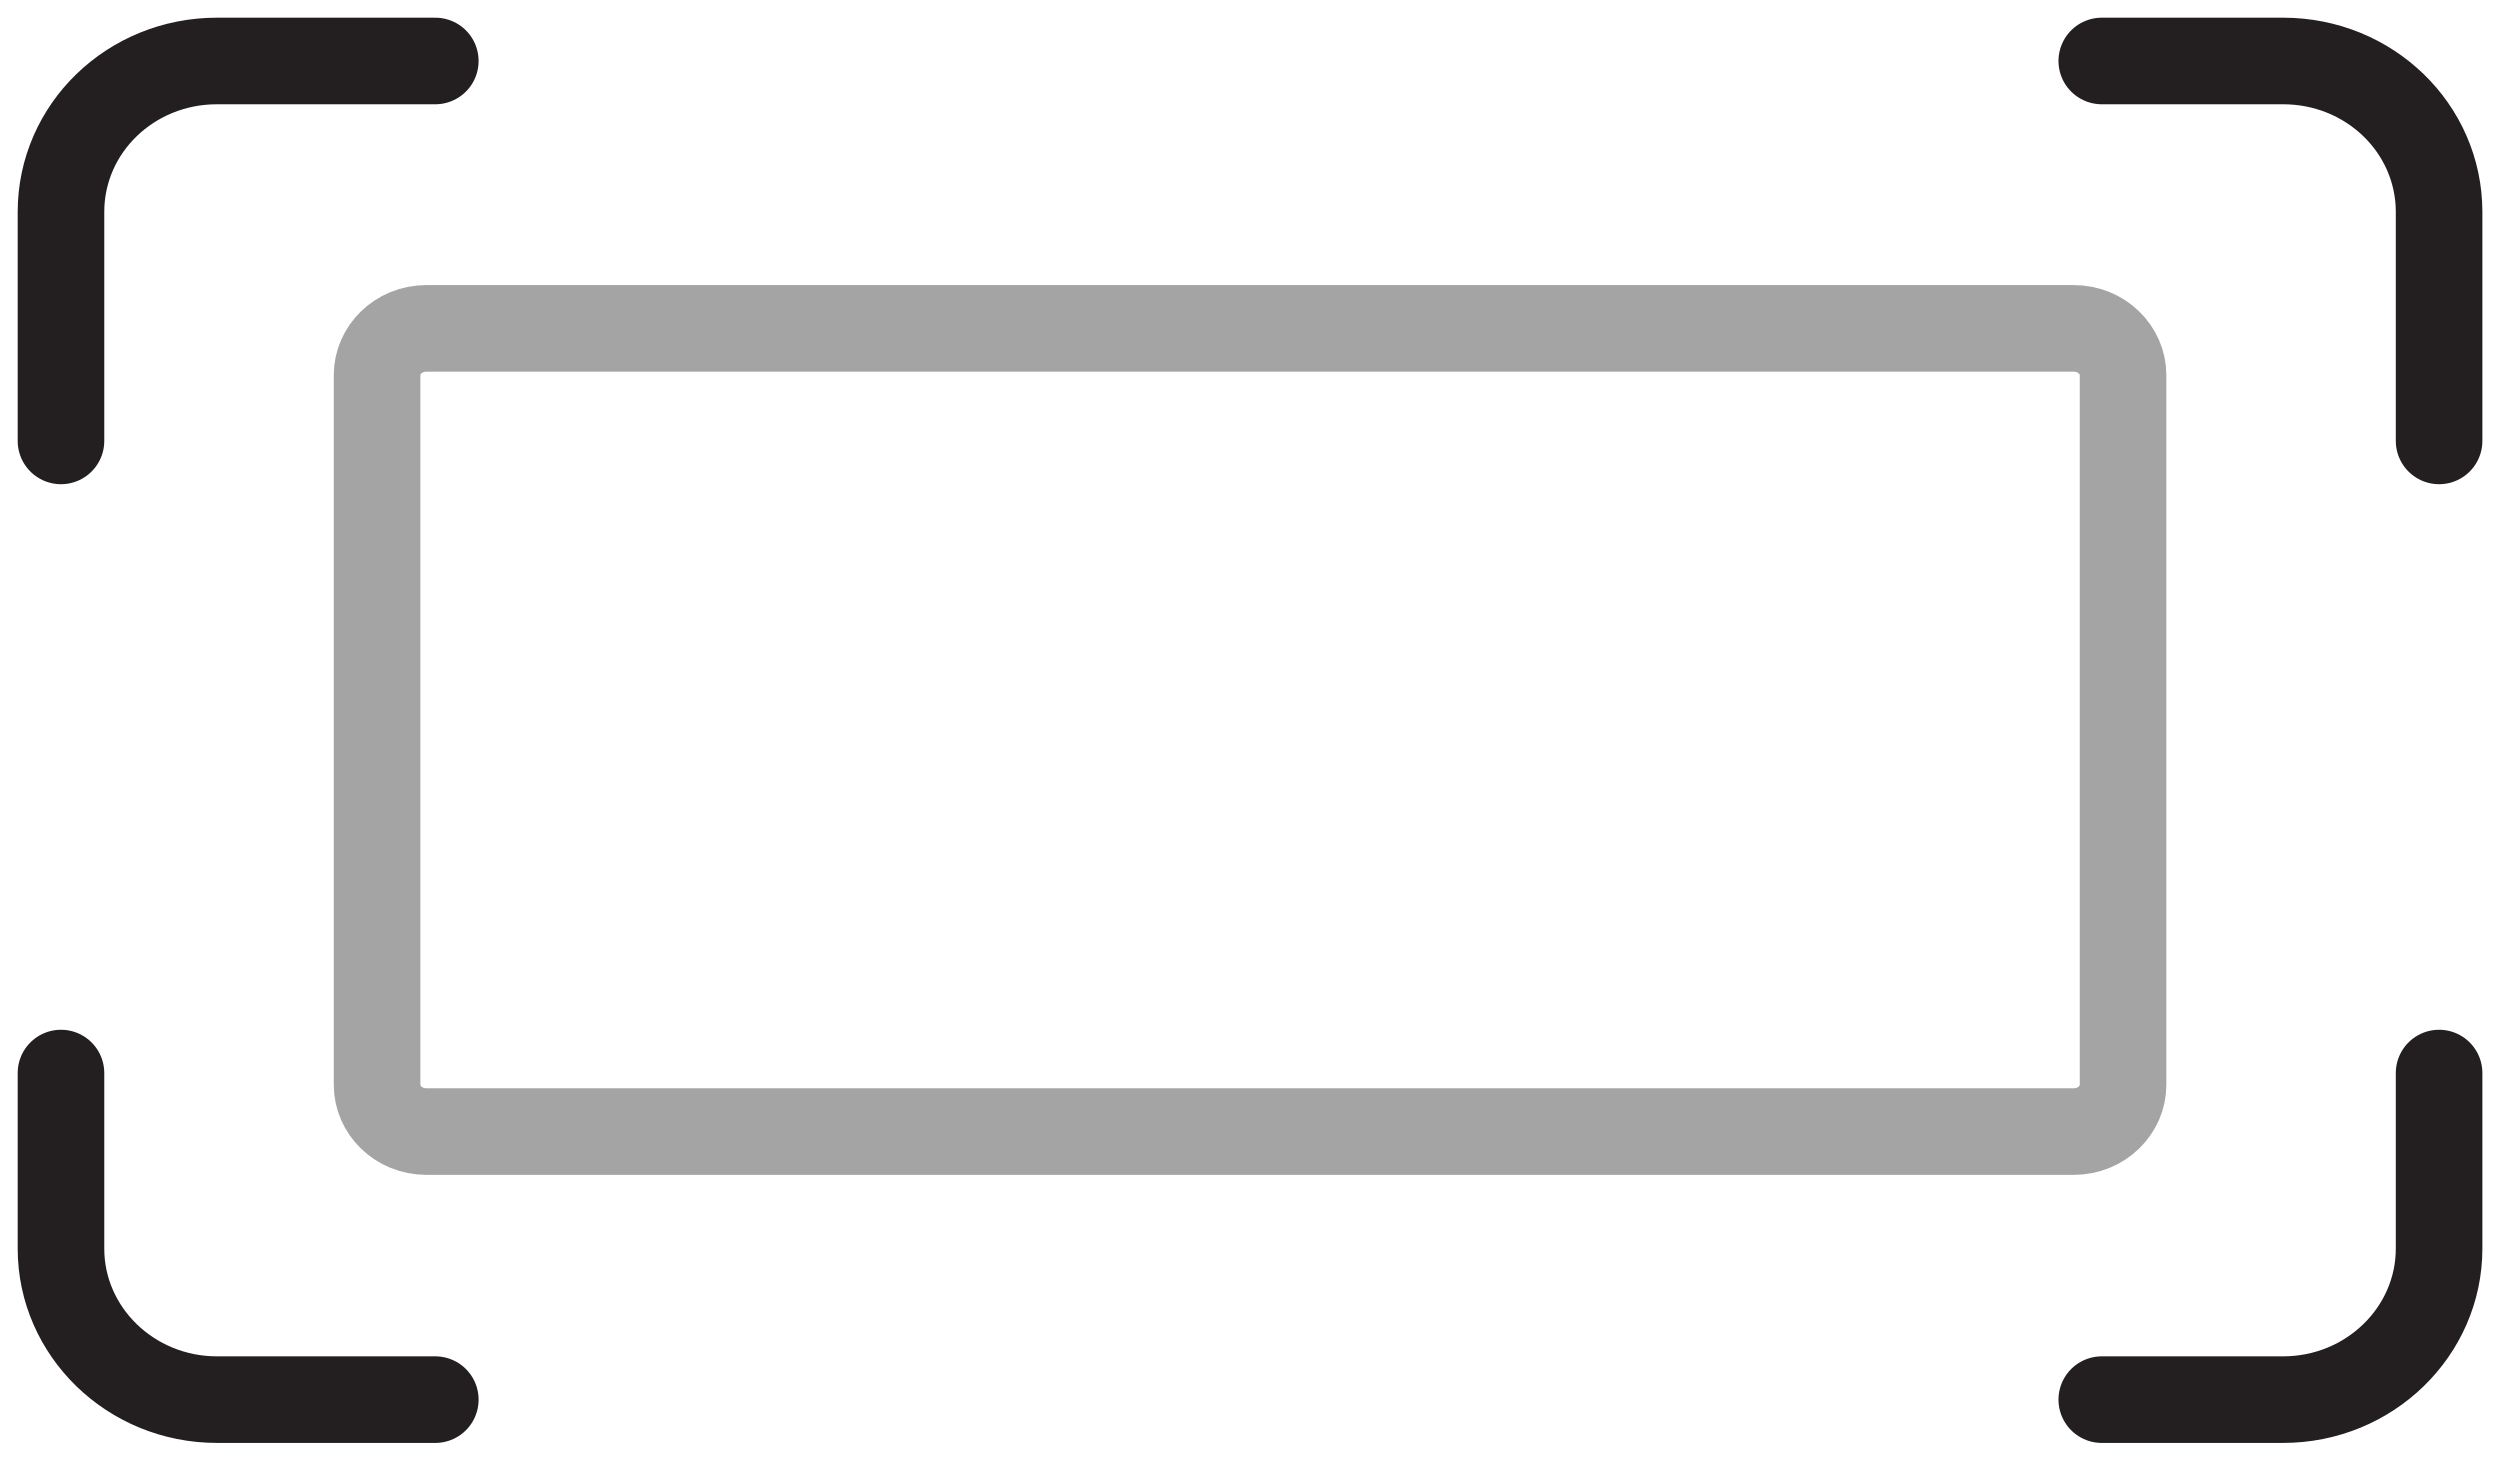
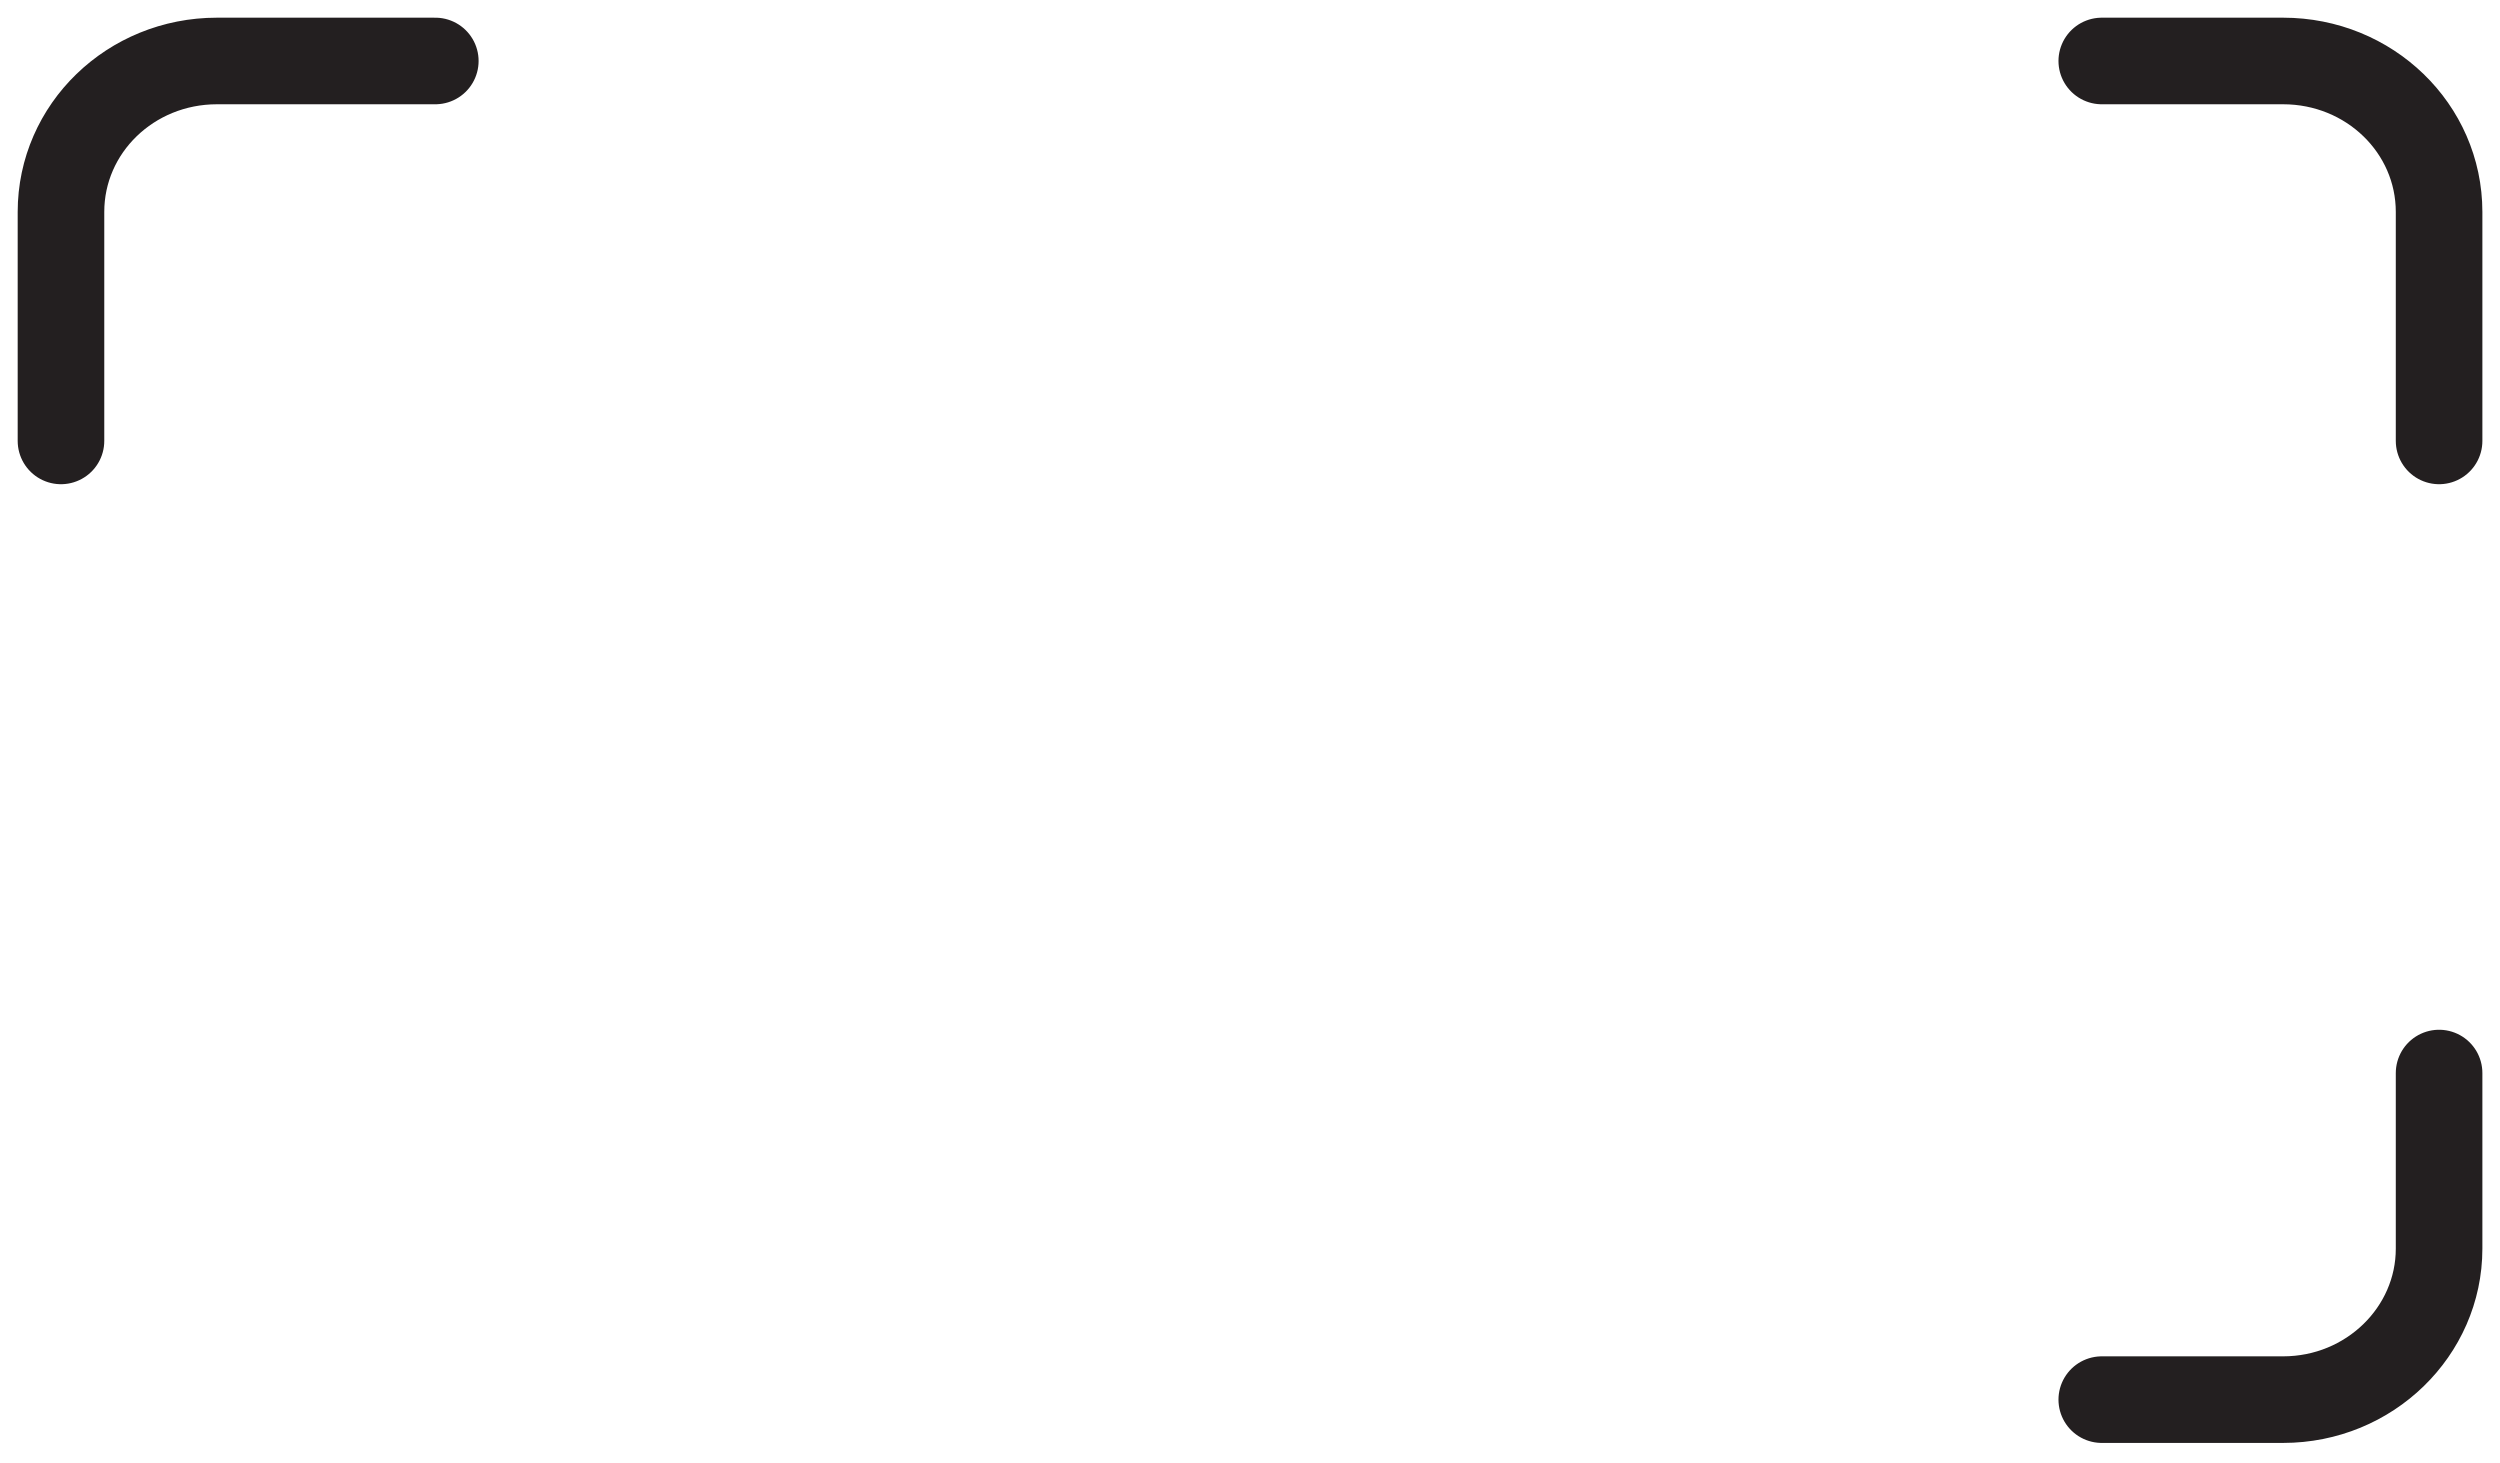
<svg xmlns="http://www.w3.org/2000/svg" fill="none" viewBox="0 0 41 24" height="24" width="41">
-   <path stroke-linejoin="round" stroke-linecap="round" stroke-width="1.42" stroke="#231F20" d="M1 17.598V20.478C1 21.837 2.142 22.954 3.558 22.954H7.139" />
  <path stroke-linejoin="round" stroke-linecap="round" stroke-width="1.42" stroke="#231F20" d="M34.469 1H37.443C38.859 1 40.001 2.106 40.001 3.476V7.231" />
  <path stroke-linejoin="round" stroke-linecap="round" stroke-width="1.42" stroke="#231F20" d="M40.001 17.598V20.478C40.001 21.837 38.859 22.954 37.443 22.954H34.469" />
  <path stroke-linejoin="round" stroke-linecap="round" stroke-width="1.42" stroke="#231F20" d="M1 7.231V3.476C1 2.106 2.142 1 3.558 1H7.139" />
-   <path stroke-width="1.42" stroke="#A4A4A4" d="M6.997 5.385H34.005C34.475 5.385 34.818 5.748 34.818 6.149V17.794C34.818 18.195 34.475 18.558 34.005 18.558H6.997C6.526 18.558 6.184 18.195 6.184 17.794V6.149C6.184 5.748 6.526 5.385 6.997 5.385Z" />
</svg>